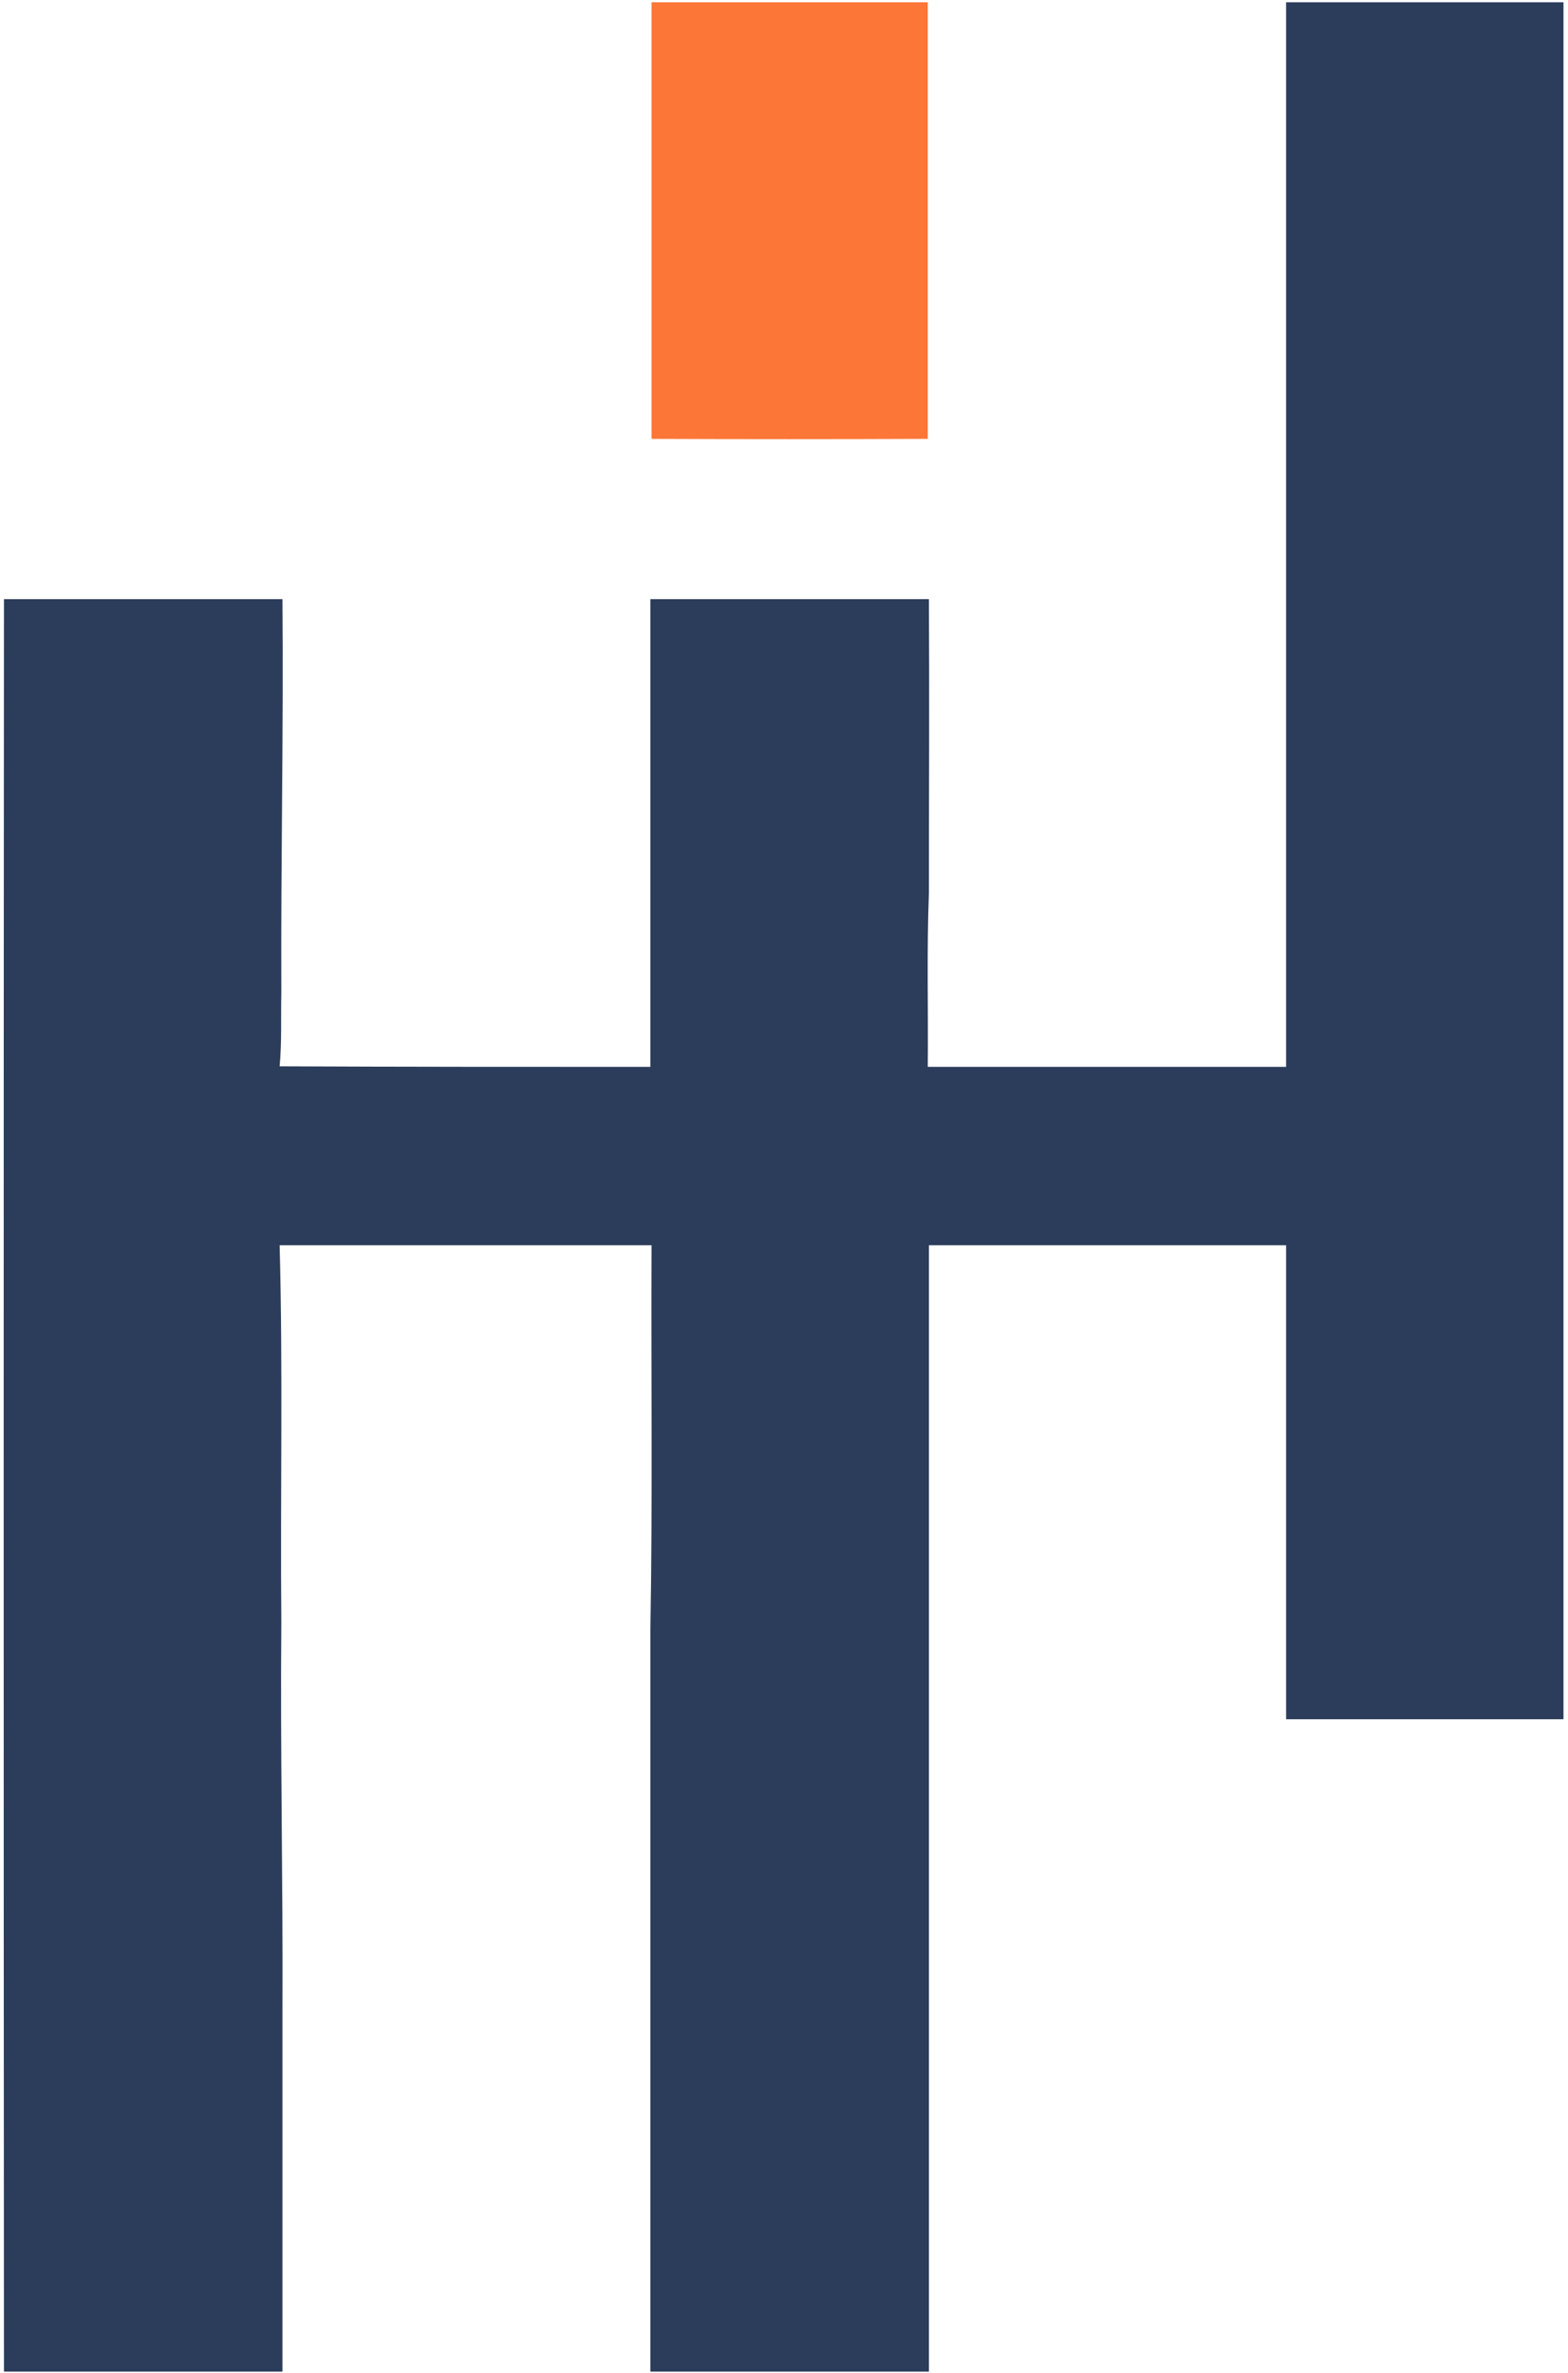
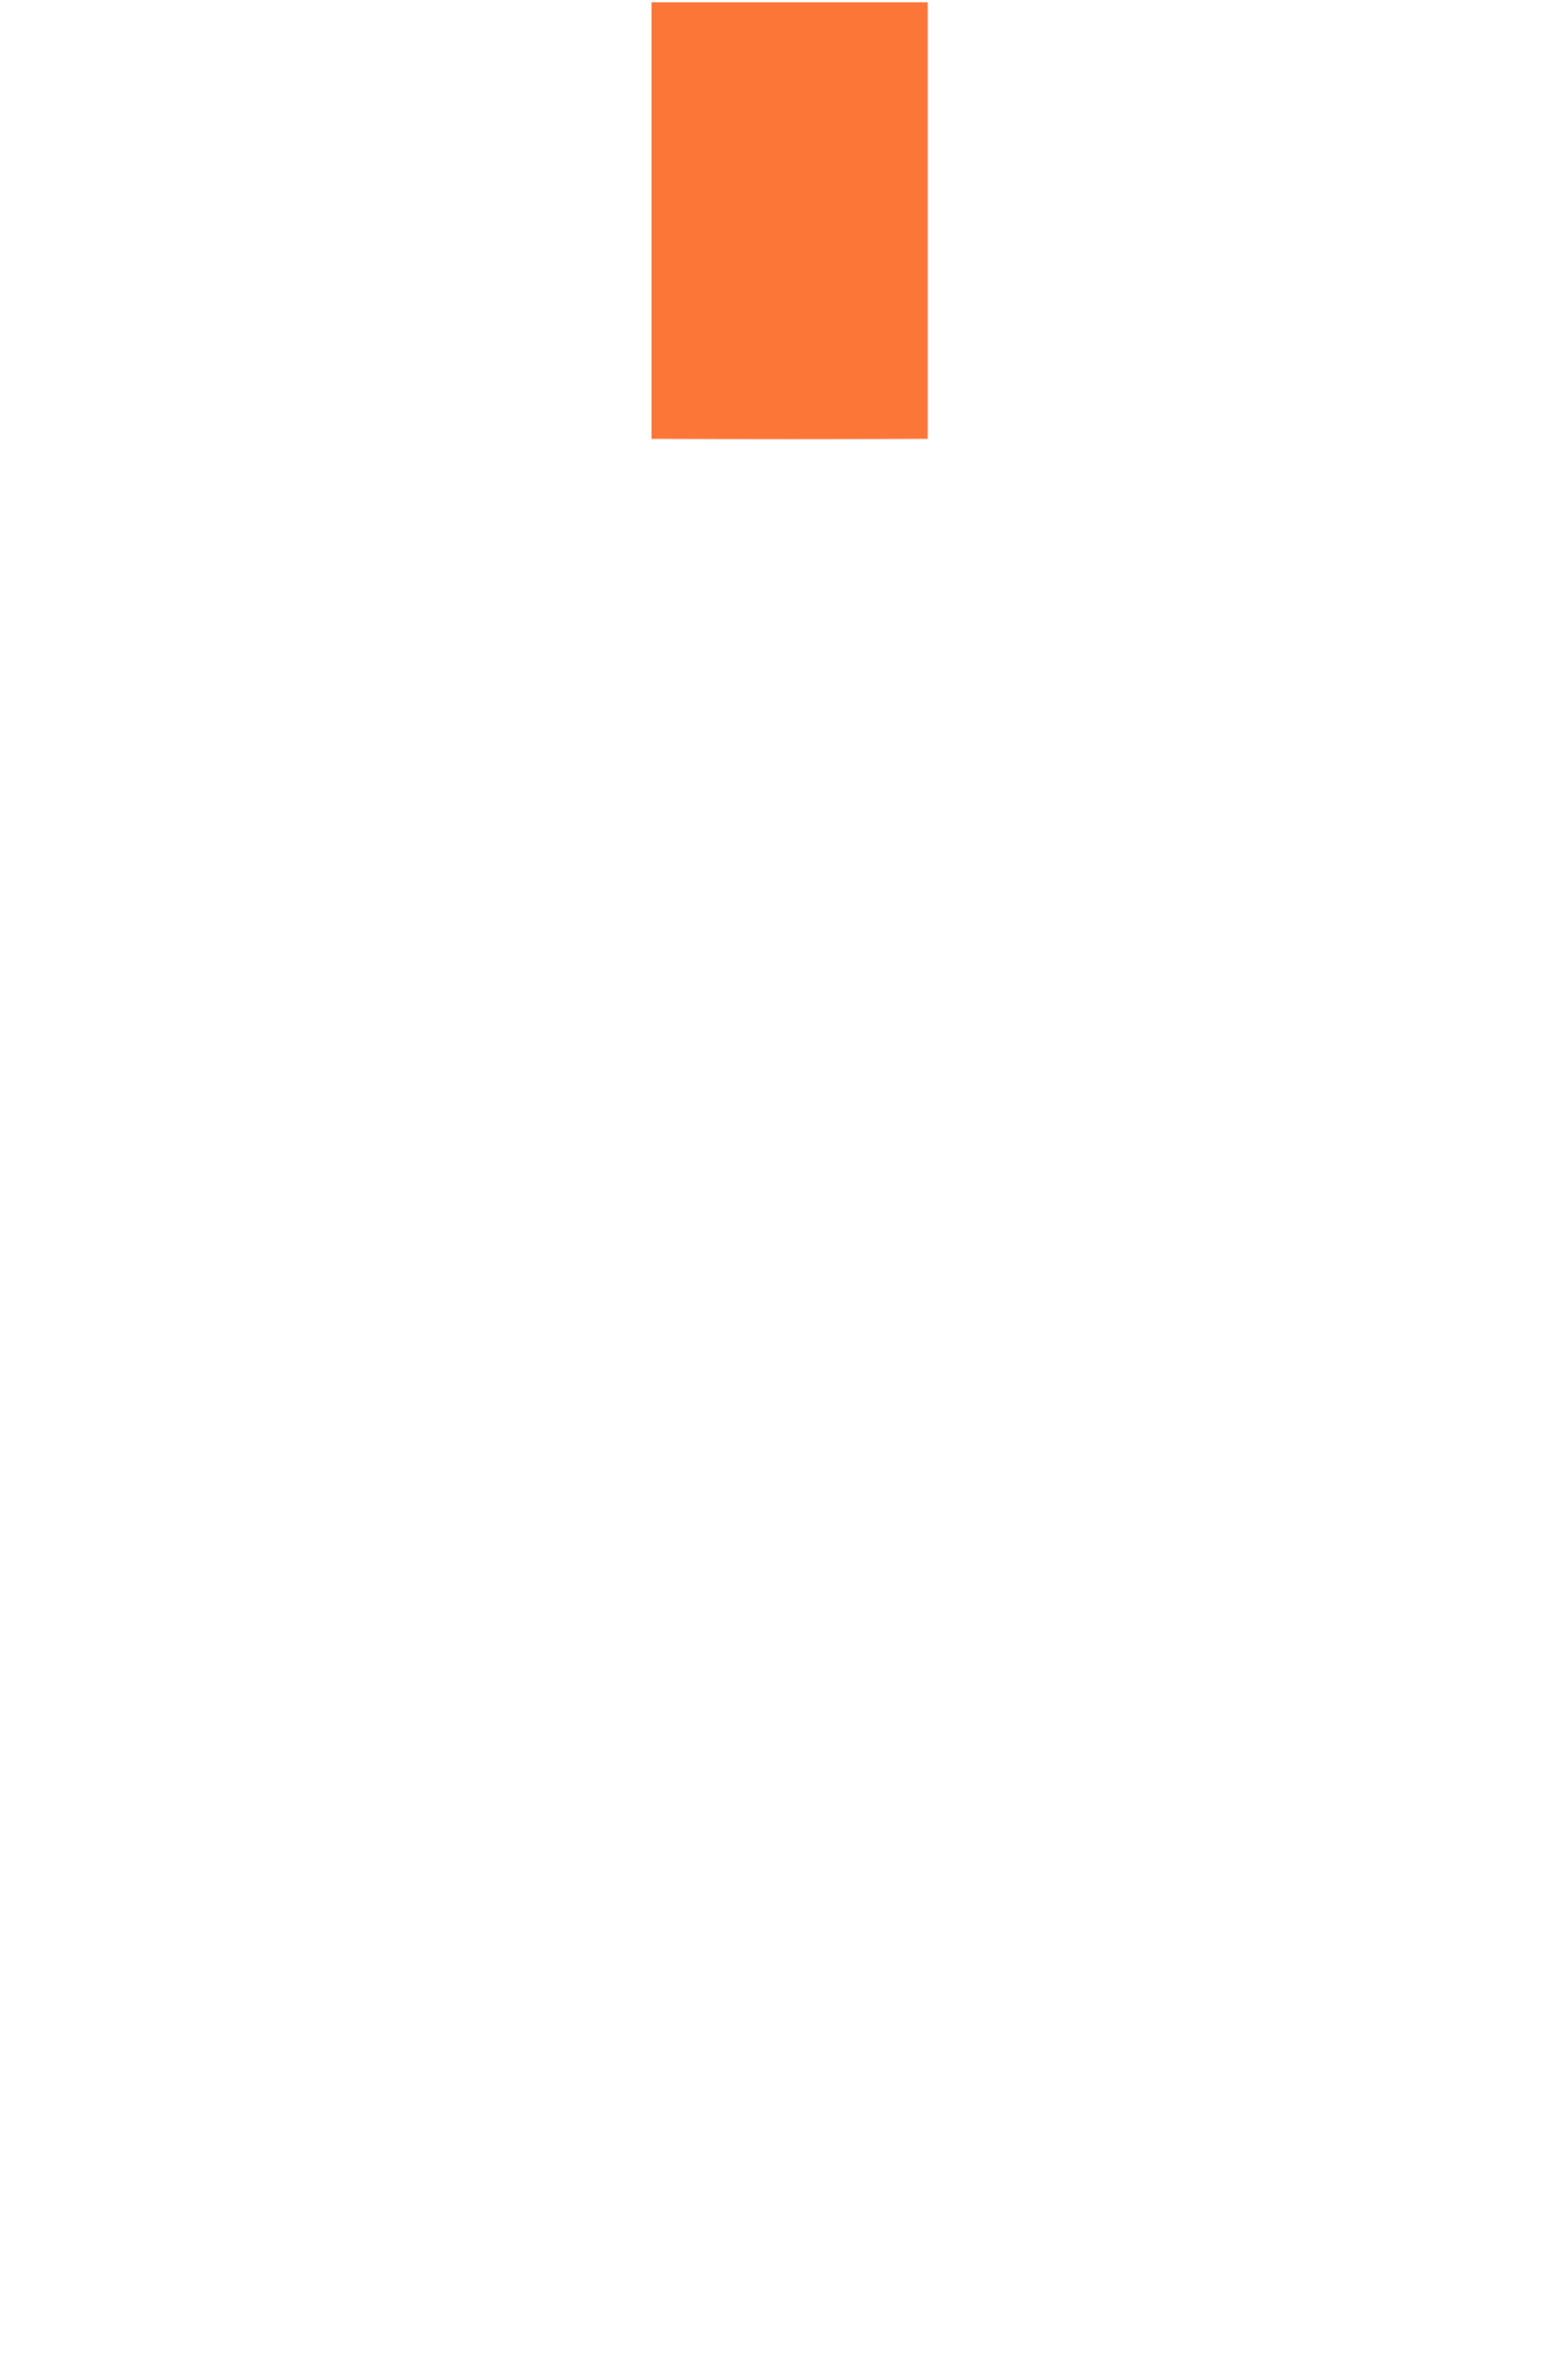
<svg xmlns="http://www.w3.org/2000/svg" version="1.2" viewBox="0 0 277 419" width="277" height="419">
  <title>rTwbMB05S3-HilyHoldingCorporateLogoVariations_PrimaryLogo-svg</title>
  <style>
		.s0 { fill: #2c3d5b } 
		.s1 { fill: #fb7637 } 
	</style>
  <g id="#d4b891ff">
-     <path id="Layer" class="s0" d="m227.2 0.4q24.5 0 49 0 0 151.6 0 303.2-24.5 0-49 0 0-41.8 0-83.7-31.6 0-63.1 0 0 99.5 0 198.9-24.6 0-49.2 0 0-65.7 0-131.4c0.4-22.5 0.1-45 0.2-67.5q-32.8 0-65.7 0c0.6 22.2 0.1 44.4 0.3 66.6-0.2 22.8 0.3 45.6 0.2 68.4q0 32 0 63.9-24.6 0-49.2 0-0.1-156.5 0-313 24.6 0 49.2 0c0.2 23.2-0.3 46.3-0.2 69.4-0.1 4.4 0.1 8.8-0.3 13.1 21.8 0.1 43.7 0.1 65.5 0.1q0-41.3 0-82.6 24.6 0 49.2 0c0.1 17.3 0 34.6 0 51.9-0.4 10.2-0.1 20.5-0.2 30.7q31.6 0 63.3 0 0-94 0-188z" />
-   </g>
+     </g>
  <g id="#fb7637ff">
    <path id="Layer" class="s1" d="m115.1 0.4q24.4 0 48.8 0 0 38.6 0 77.1-24.4 0.1-48.8 0 0-38.5 0-77.1z" />
  </g>
</svg>